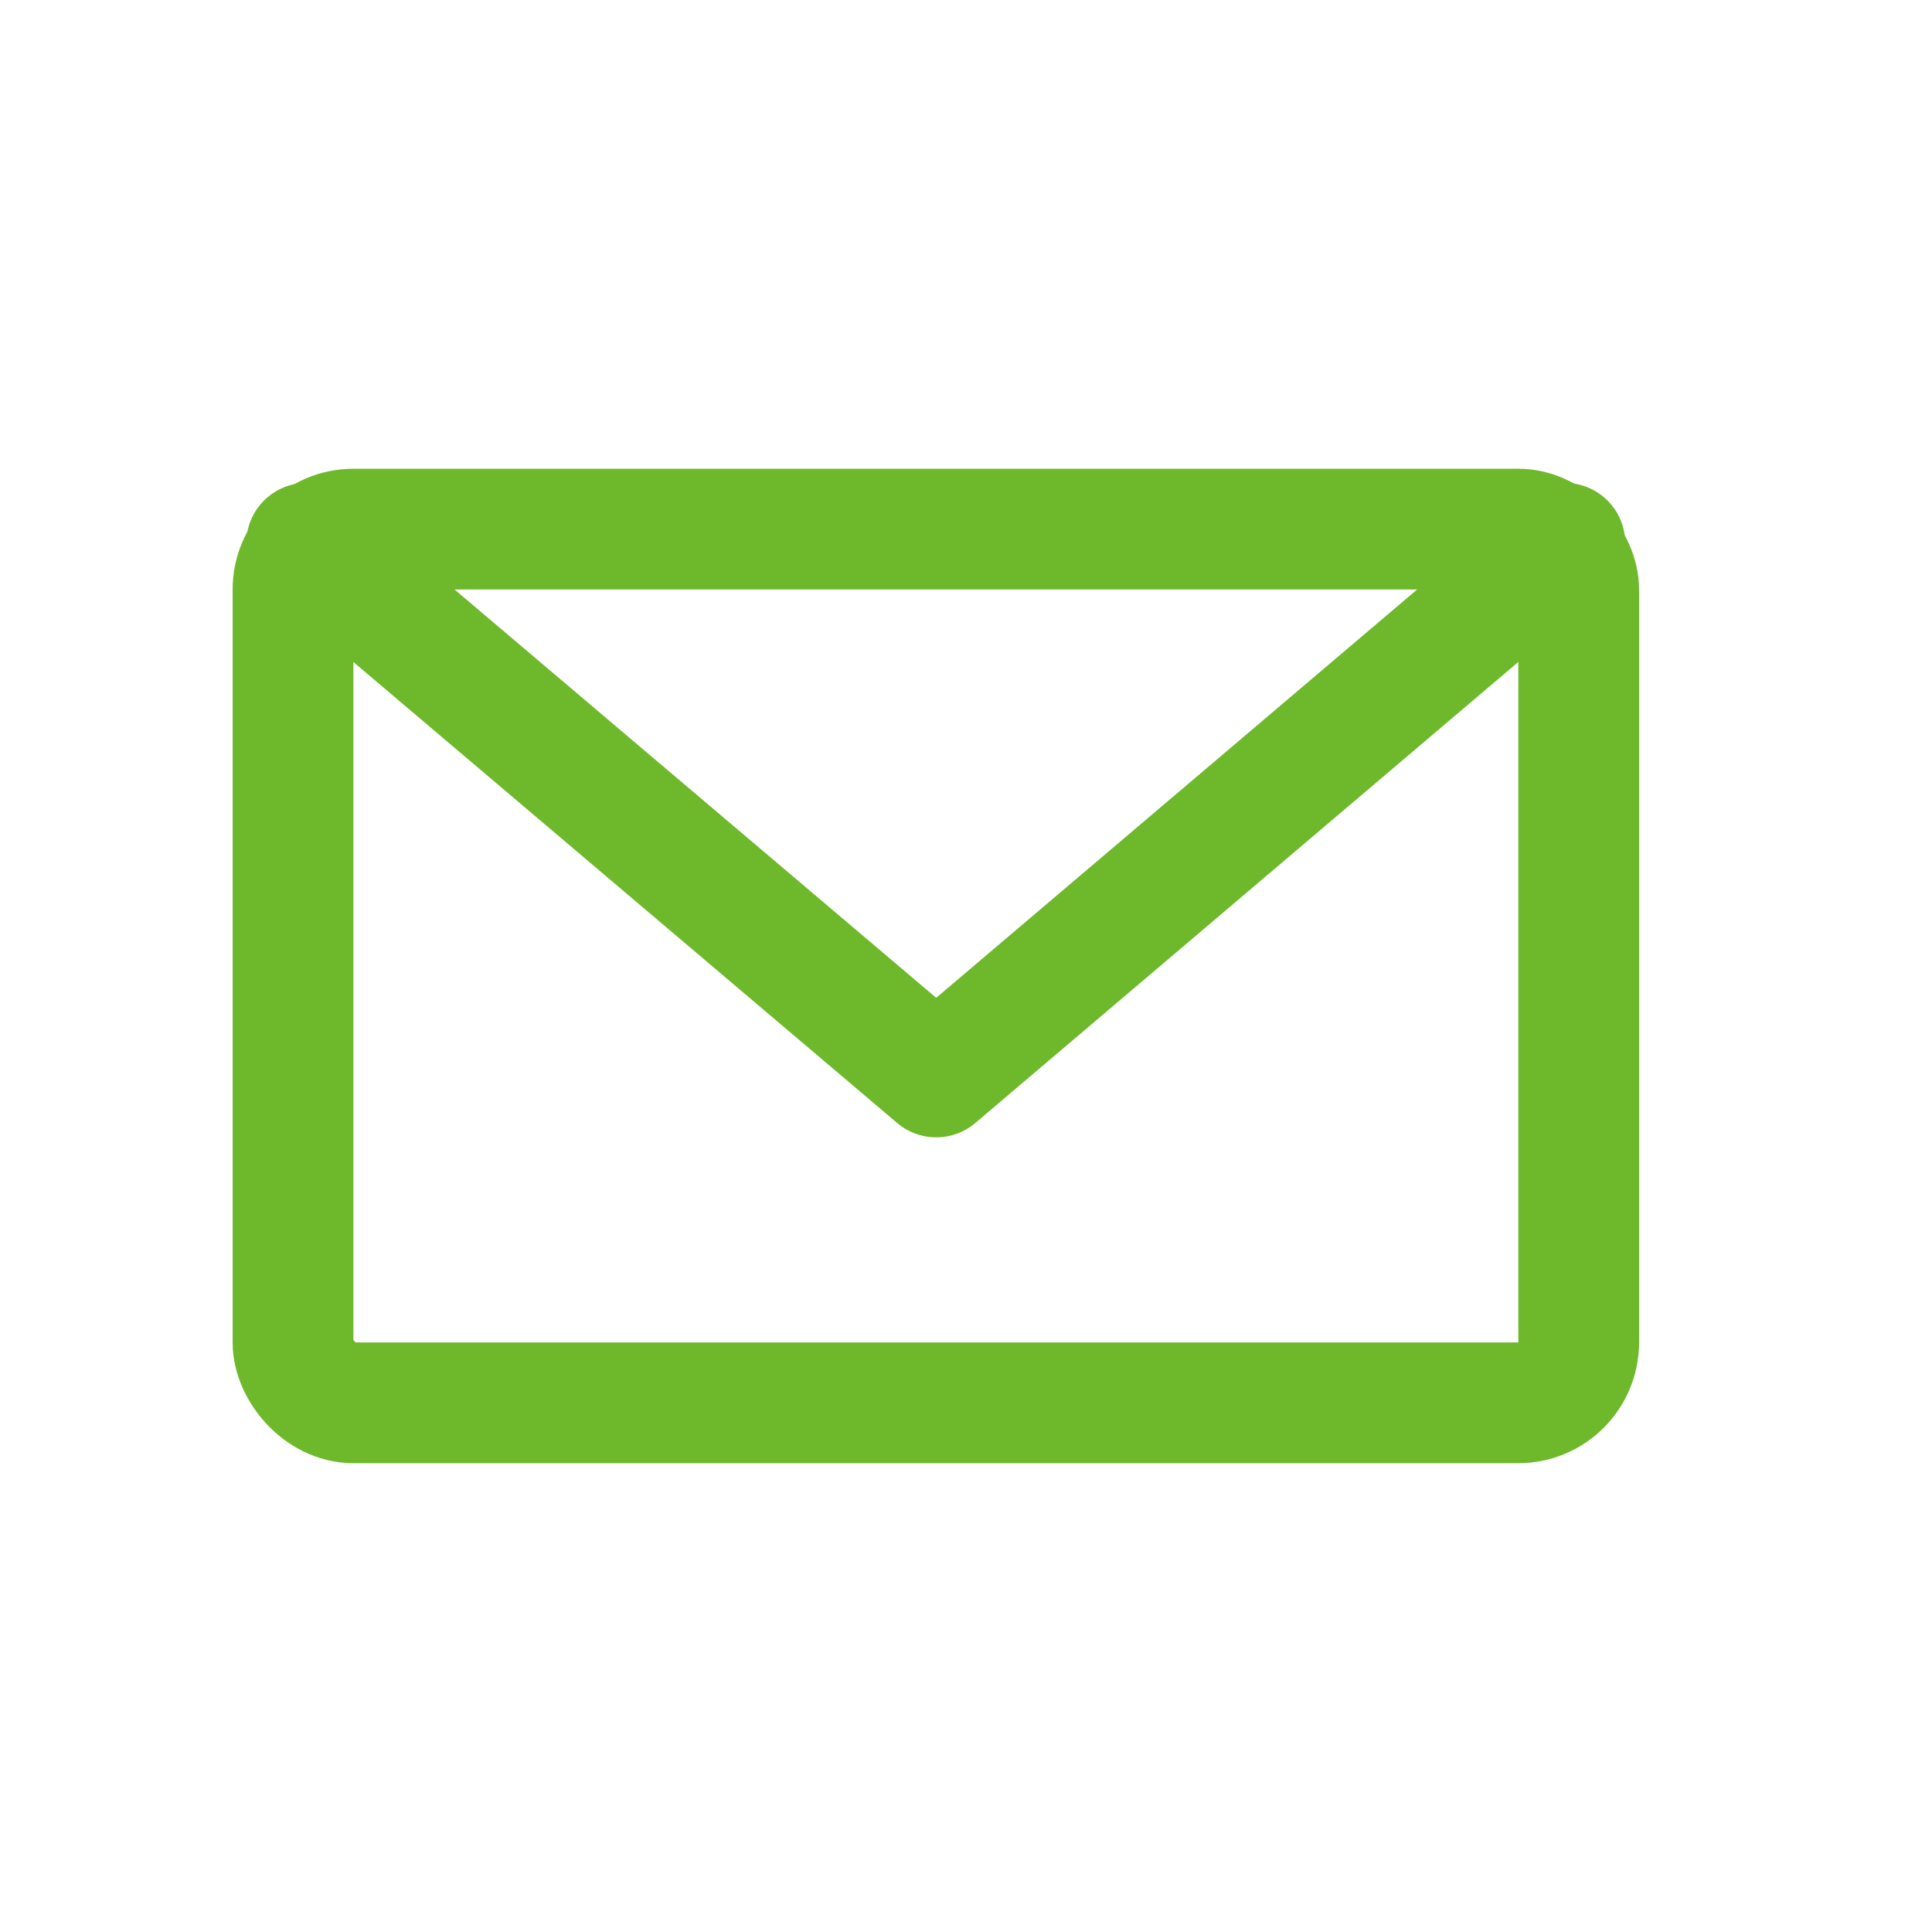
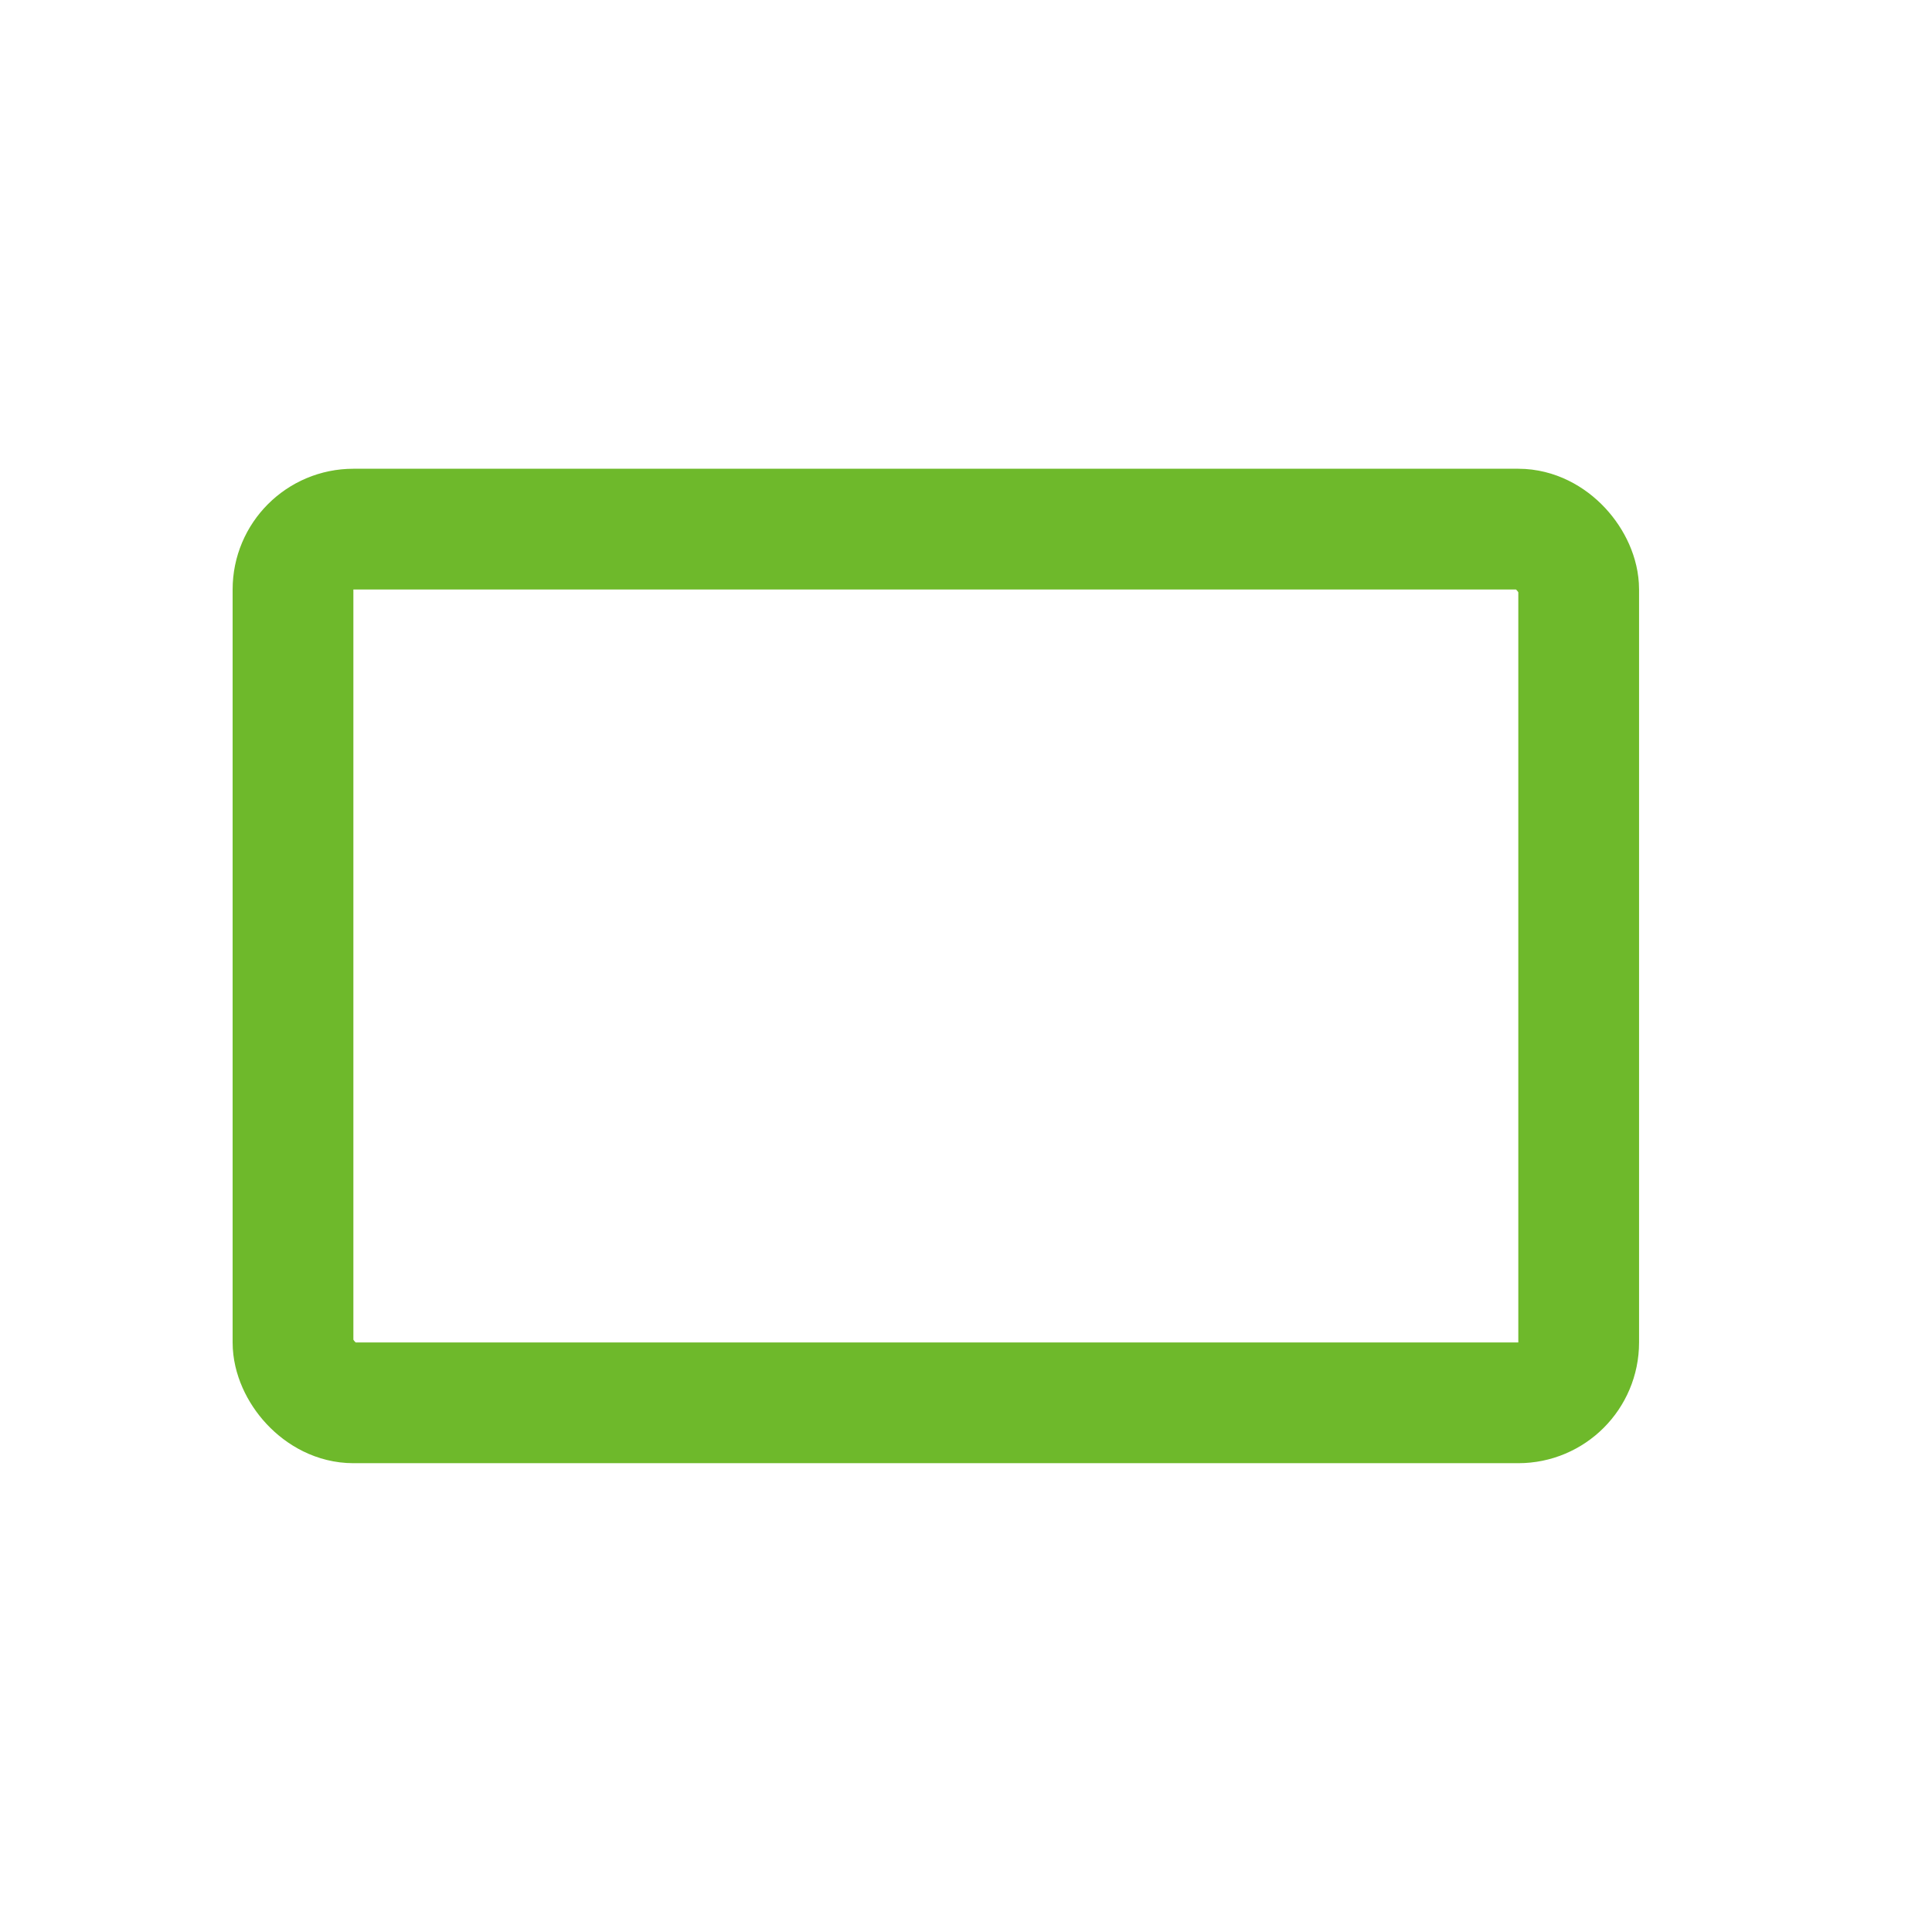
<svg xmlns="http://www.w3.org/2000/svg" width="32" height="32" viewBox="0 0 32 32">
  <defs>
    <clipPath id="clip-path">
      <rect id="長方形_5945" data-name="長方形 5945" width="30" height="30" transform="translate(0.5)" fill="none" stroke="#6eb92b" stroke-width="2" />
    </clipPath>
  </defs>
  <g id="グループ_18012" data-name="グループ 18012" transform="translate(0.5 1)">
    <g id="長方形_6029" data-name="長方形 6029" transform="translate(3.353 6.764)" fill="none" stroke="#6eb92b" stroke-linejoin="round" stroke-width="2">
      <rect width="23.295" height="16.471" rx="2" stroke="none" />
      <rect x="1" y="1" width="21.295" height="14.471" rx="1" fill="none" />
    </g>
-     <path id="パス_12585" data-name="パス 12585" d="M-20302.23-24081.385l10.428,8.84,10.412-8.84" transform="translate(20306.809 24089.383)" fill="none" stroke="#6eb92b" stroke-linecap="round" stroke-linejoin="round" stroke-width="2" />
  </g>
</svg>